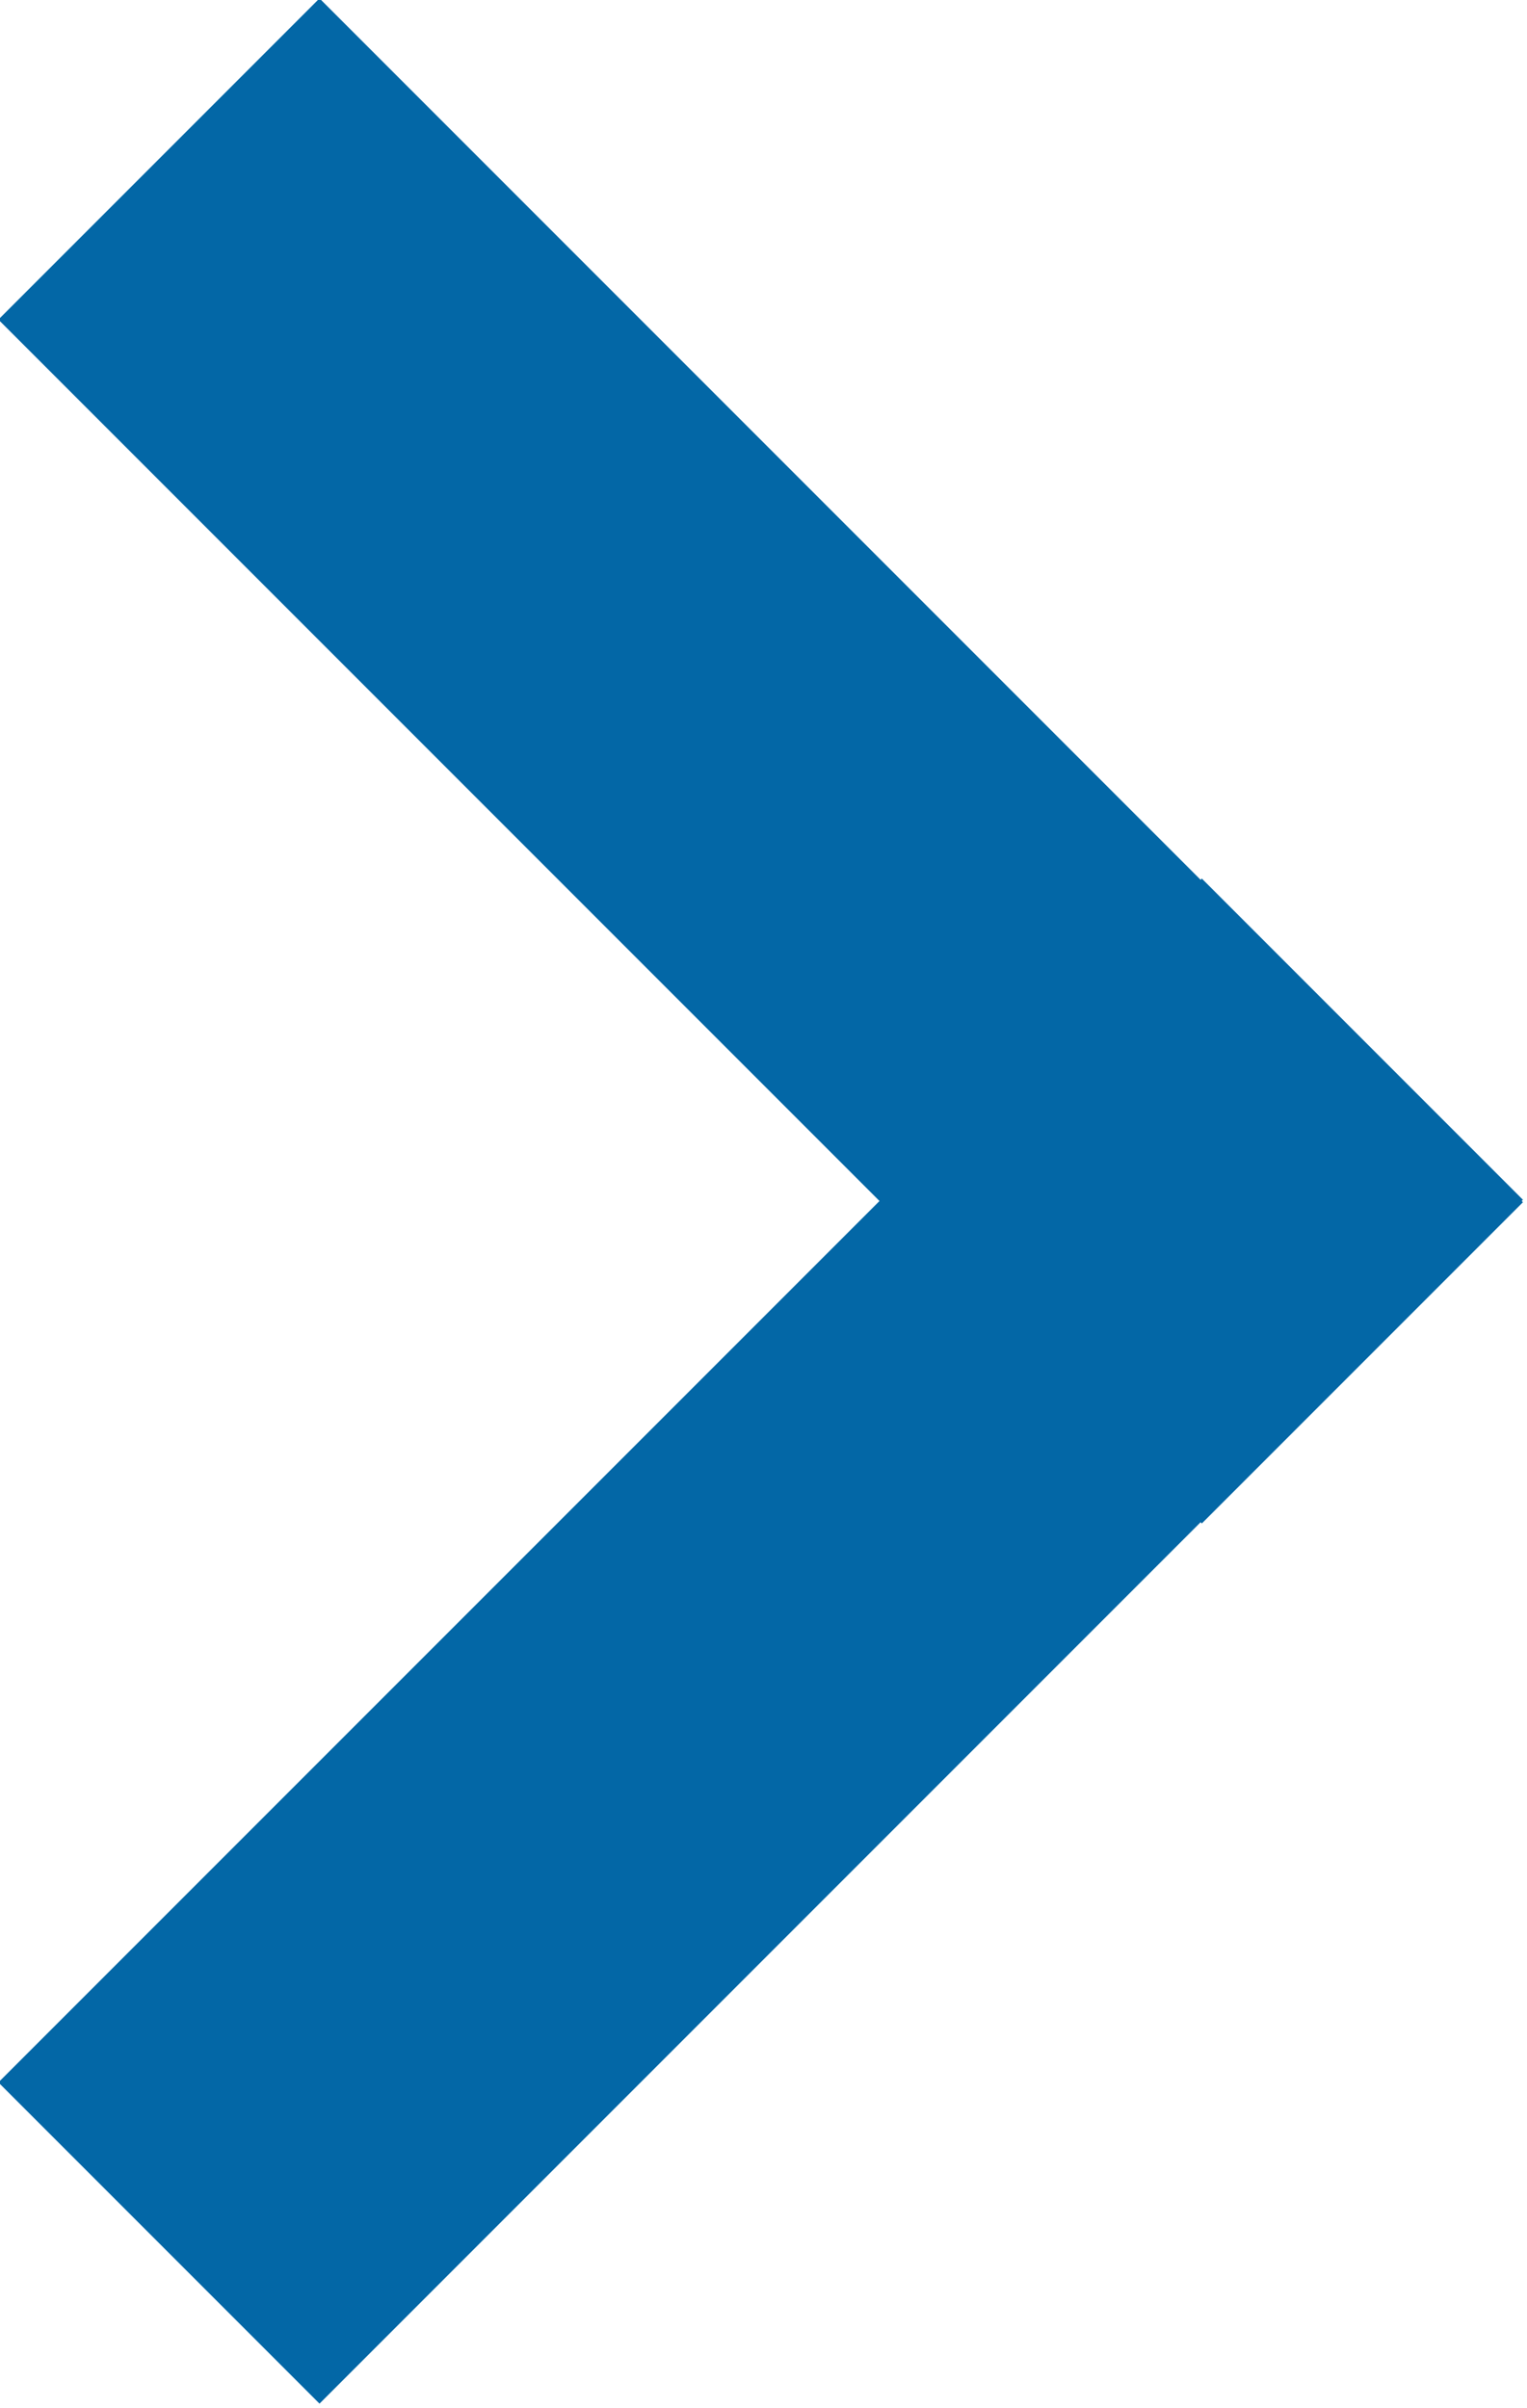
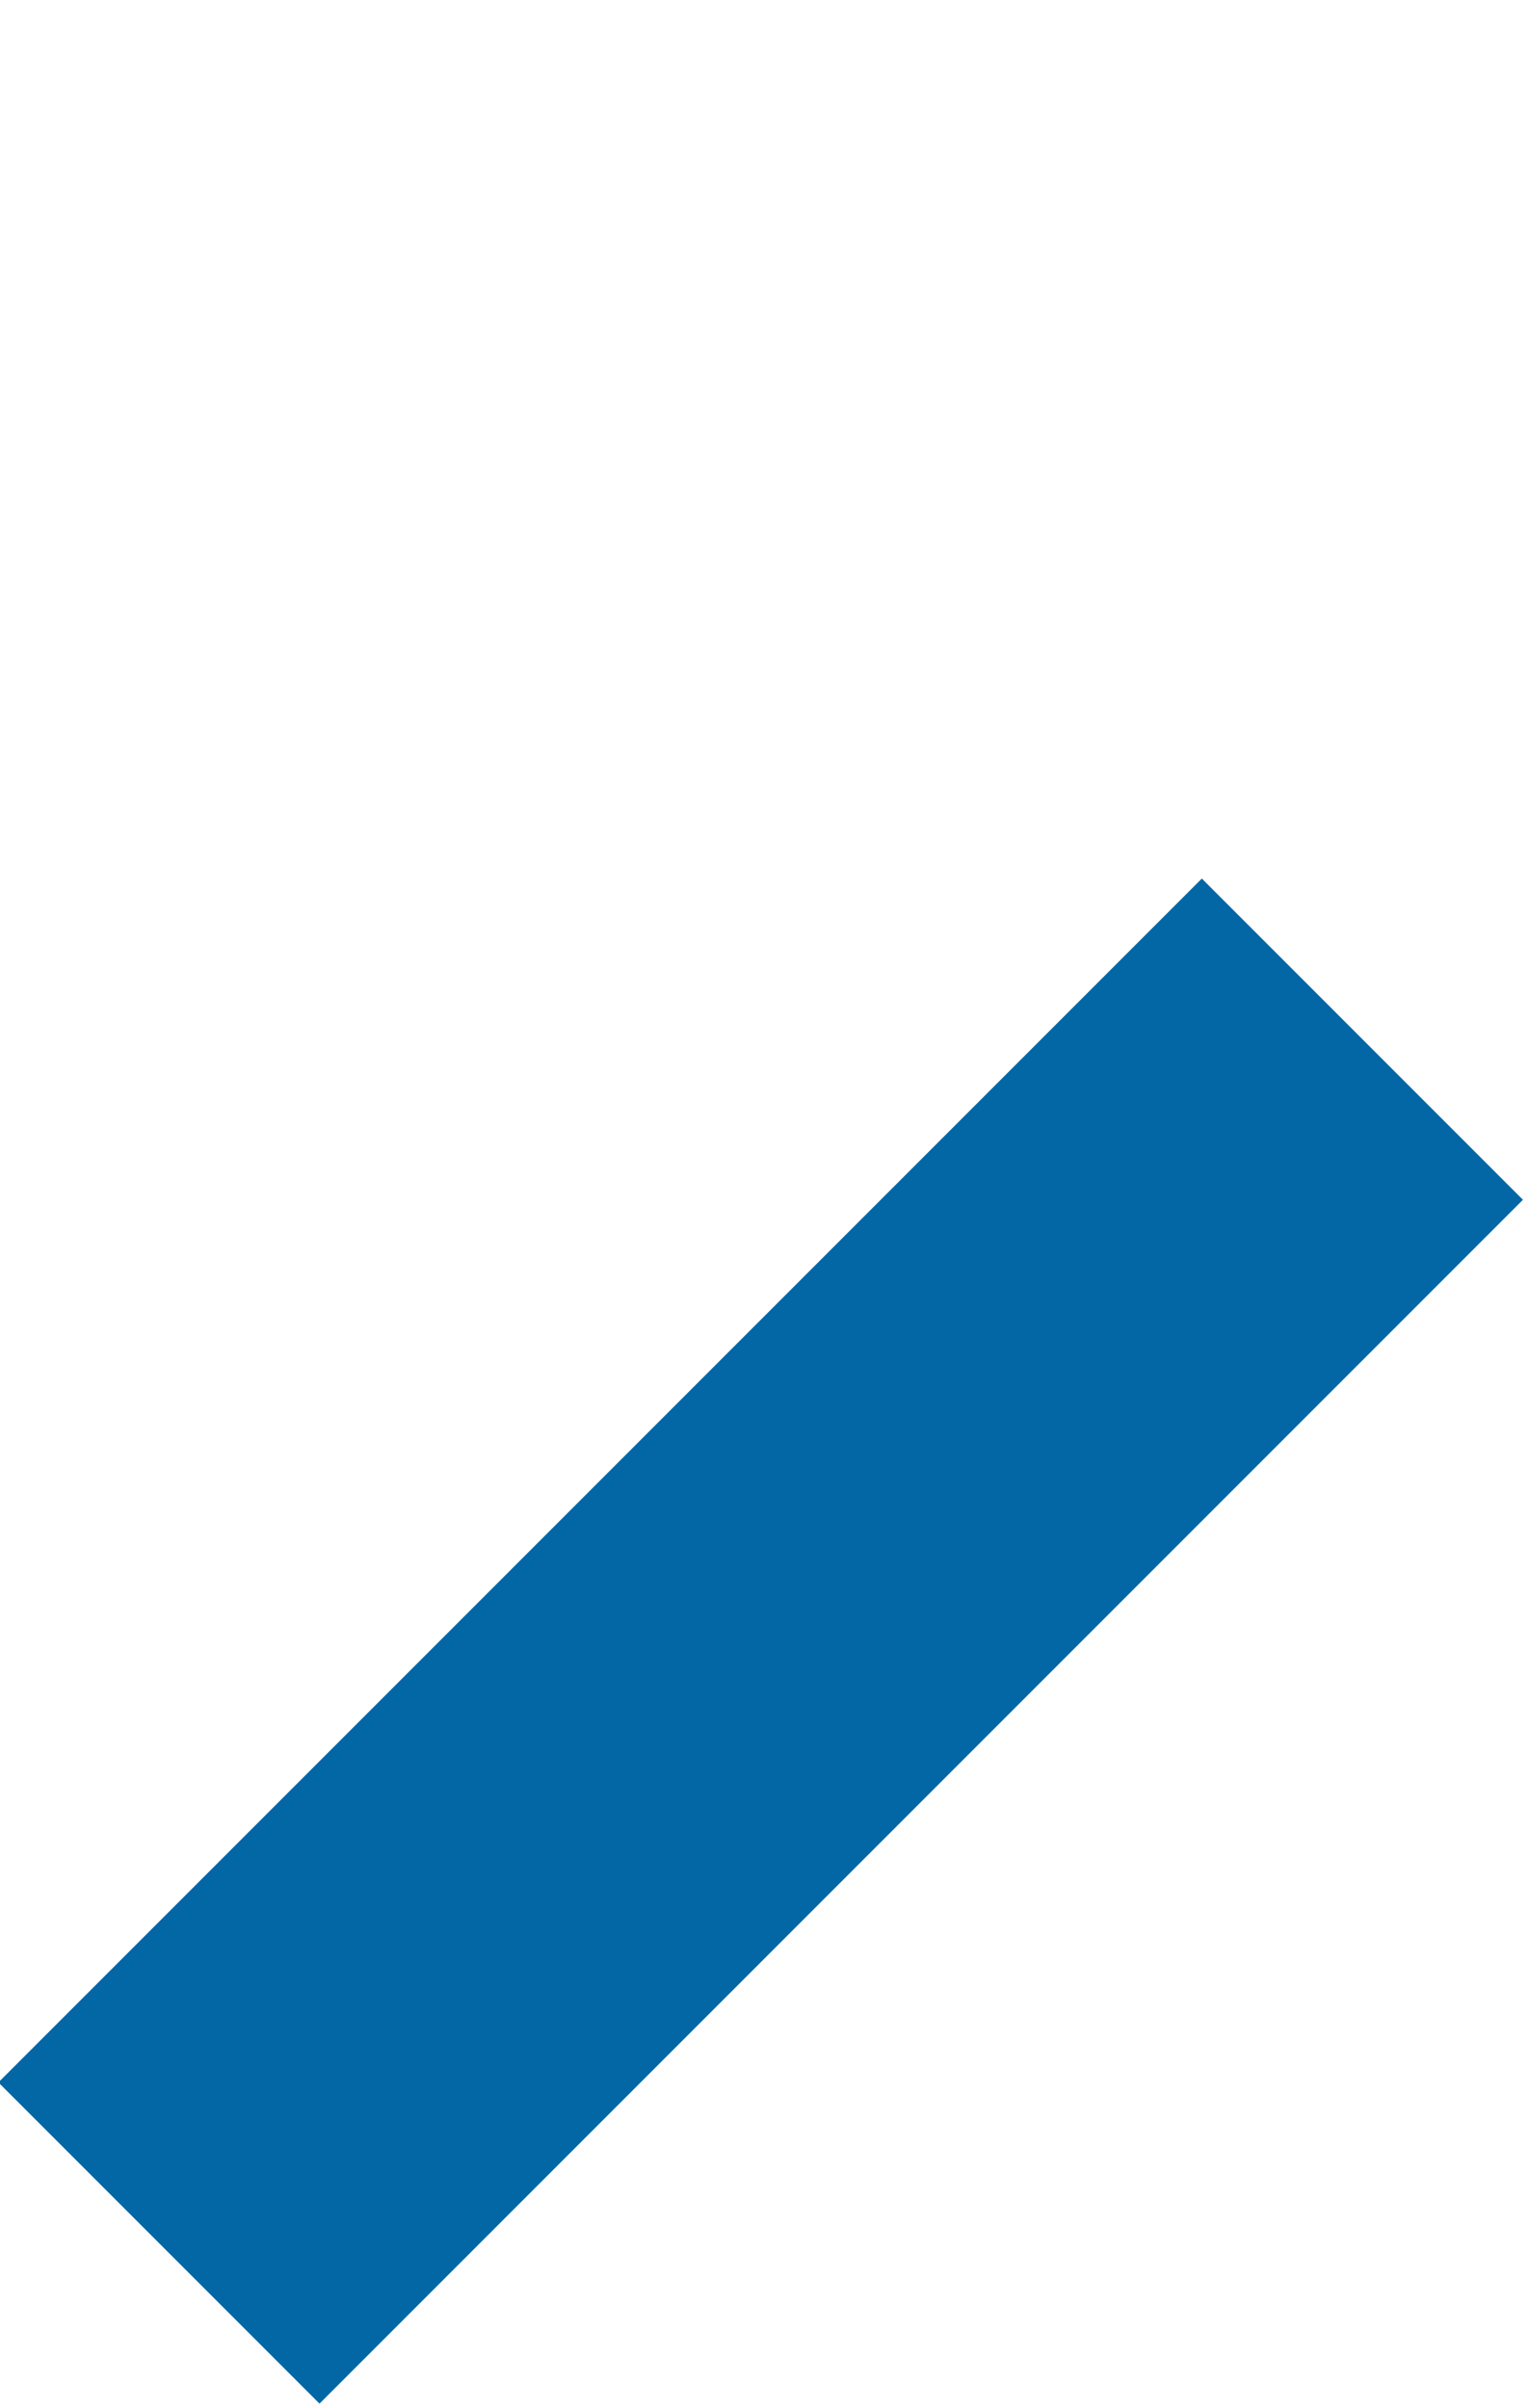
<svg xmlns="http://www.w3.org/2000/svg" version="1.1" id="Layer_1" x="0px" y="0px" viewBox="0 0 26.9 42.4" style="enable-background:new 0 0 26.9 42.4;" xml:space="preserve" width="26.9" height="42.4">
  <style type="text/css">
	.st0{fill:none;stroke:#0367A6;stroke-width:8;stroke-miterlimit:10;}
</style>
  <g>
    <line class="st0" x1="2.8" y1="39.5" x2="24" y2="18.3" />
-     <line class="st0" x1="24" y1="24" x2="2.8" y2="2.8" />
  </g>
</svg>